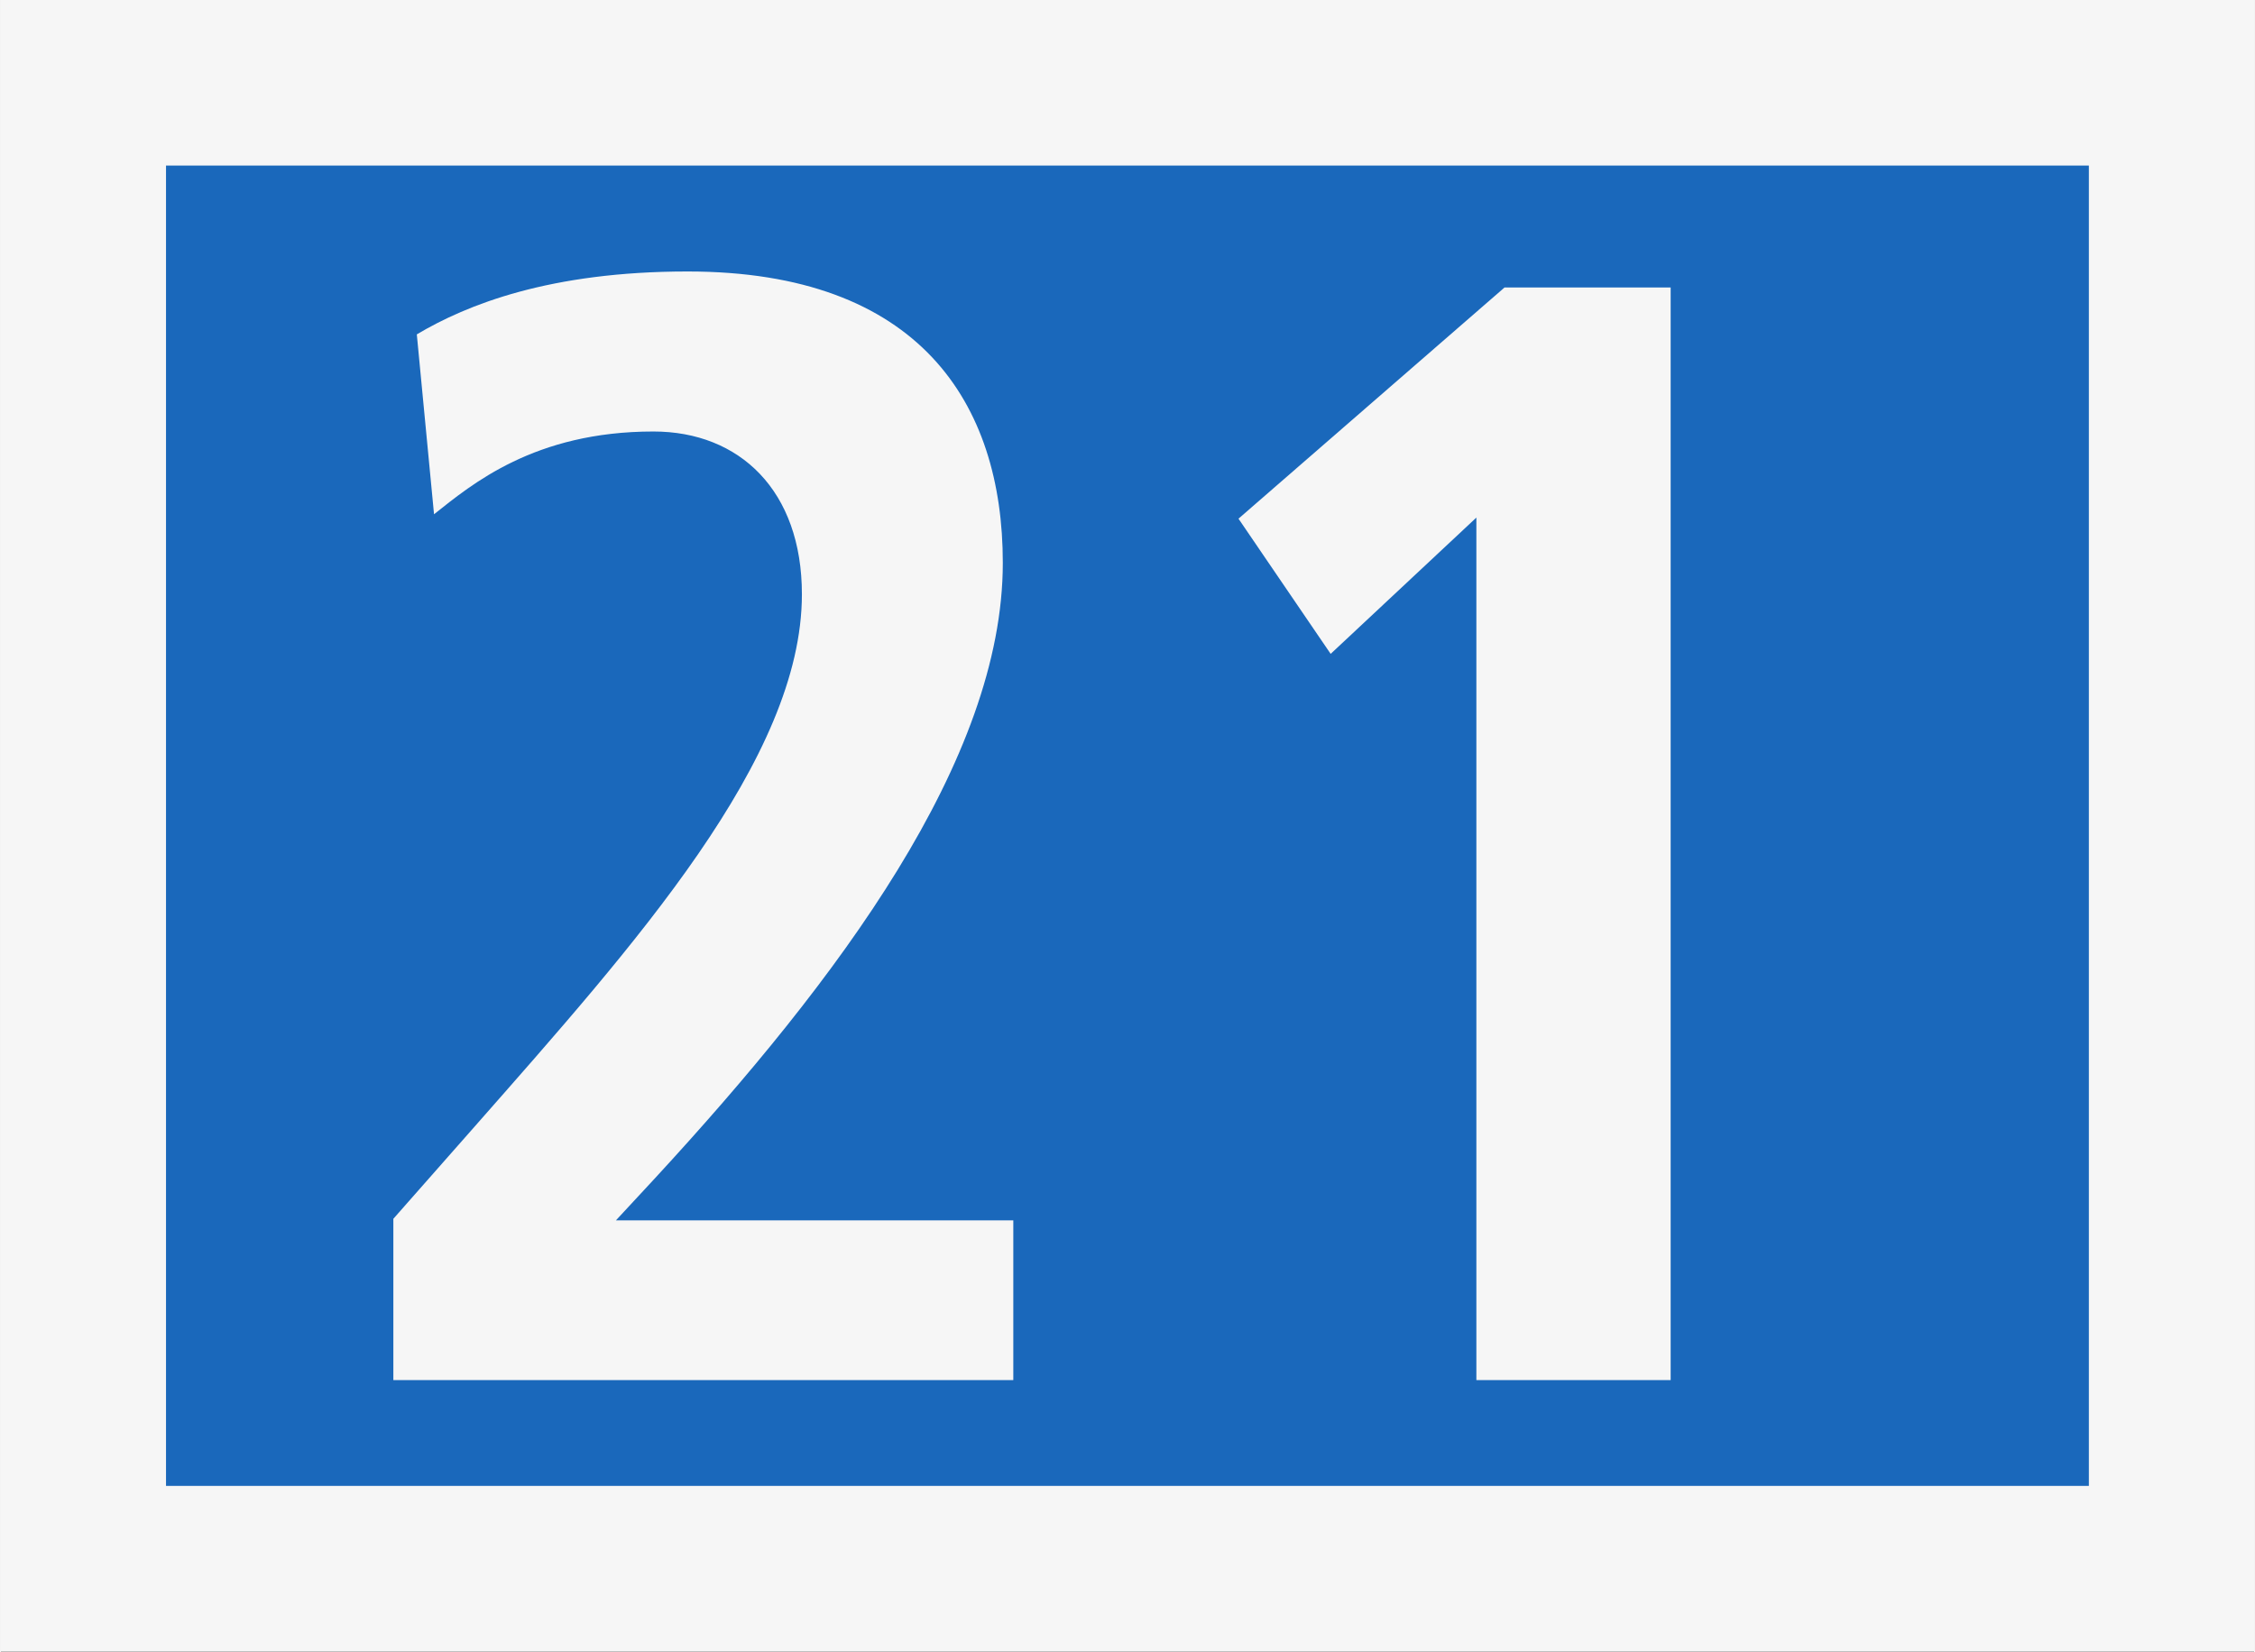
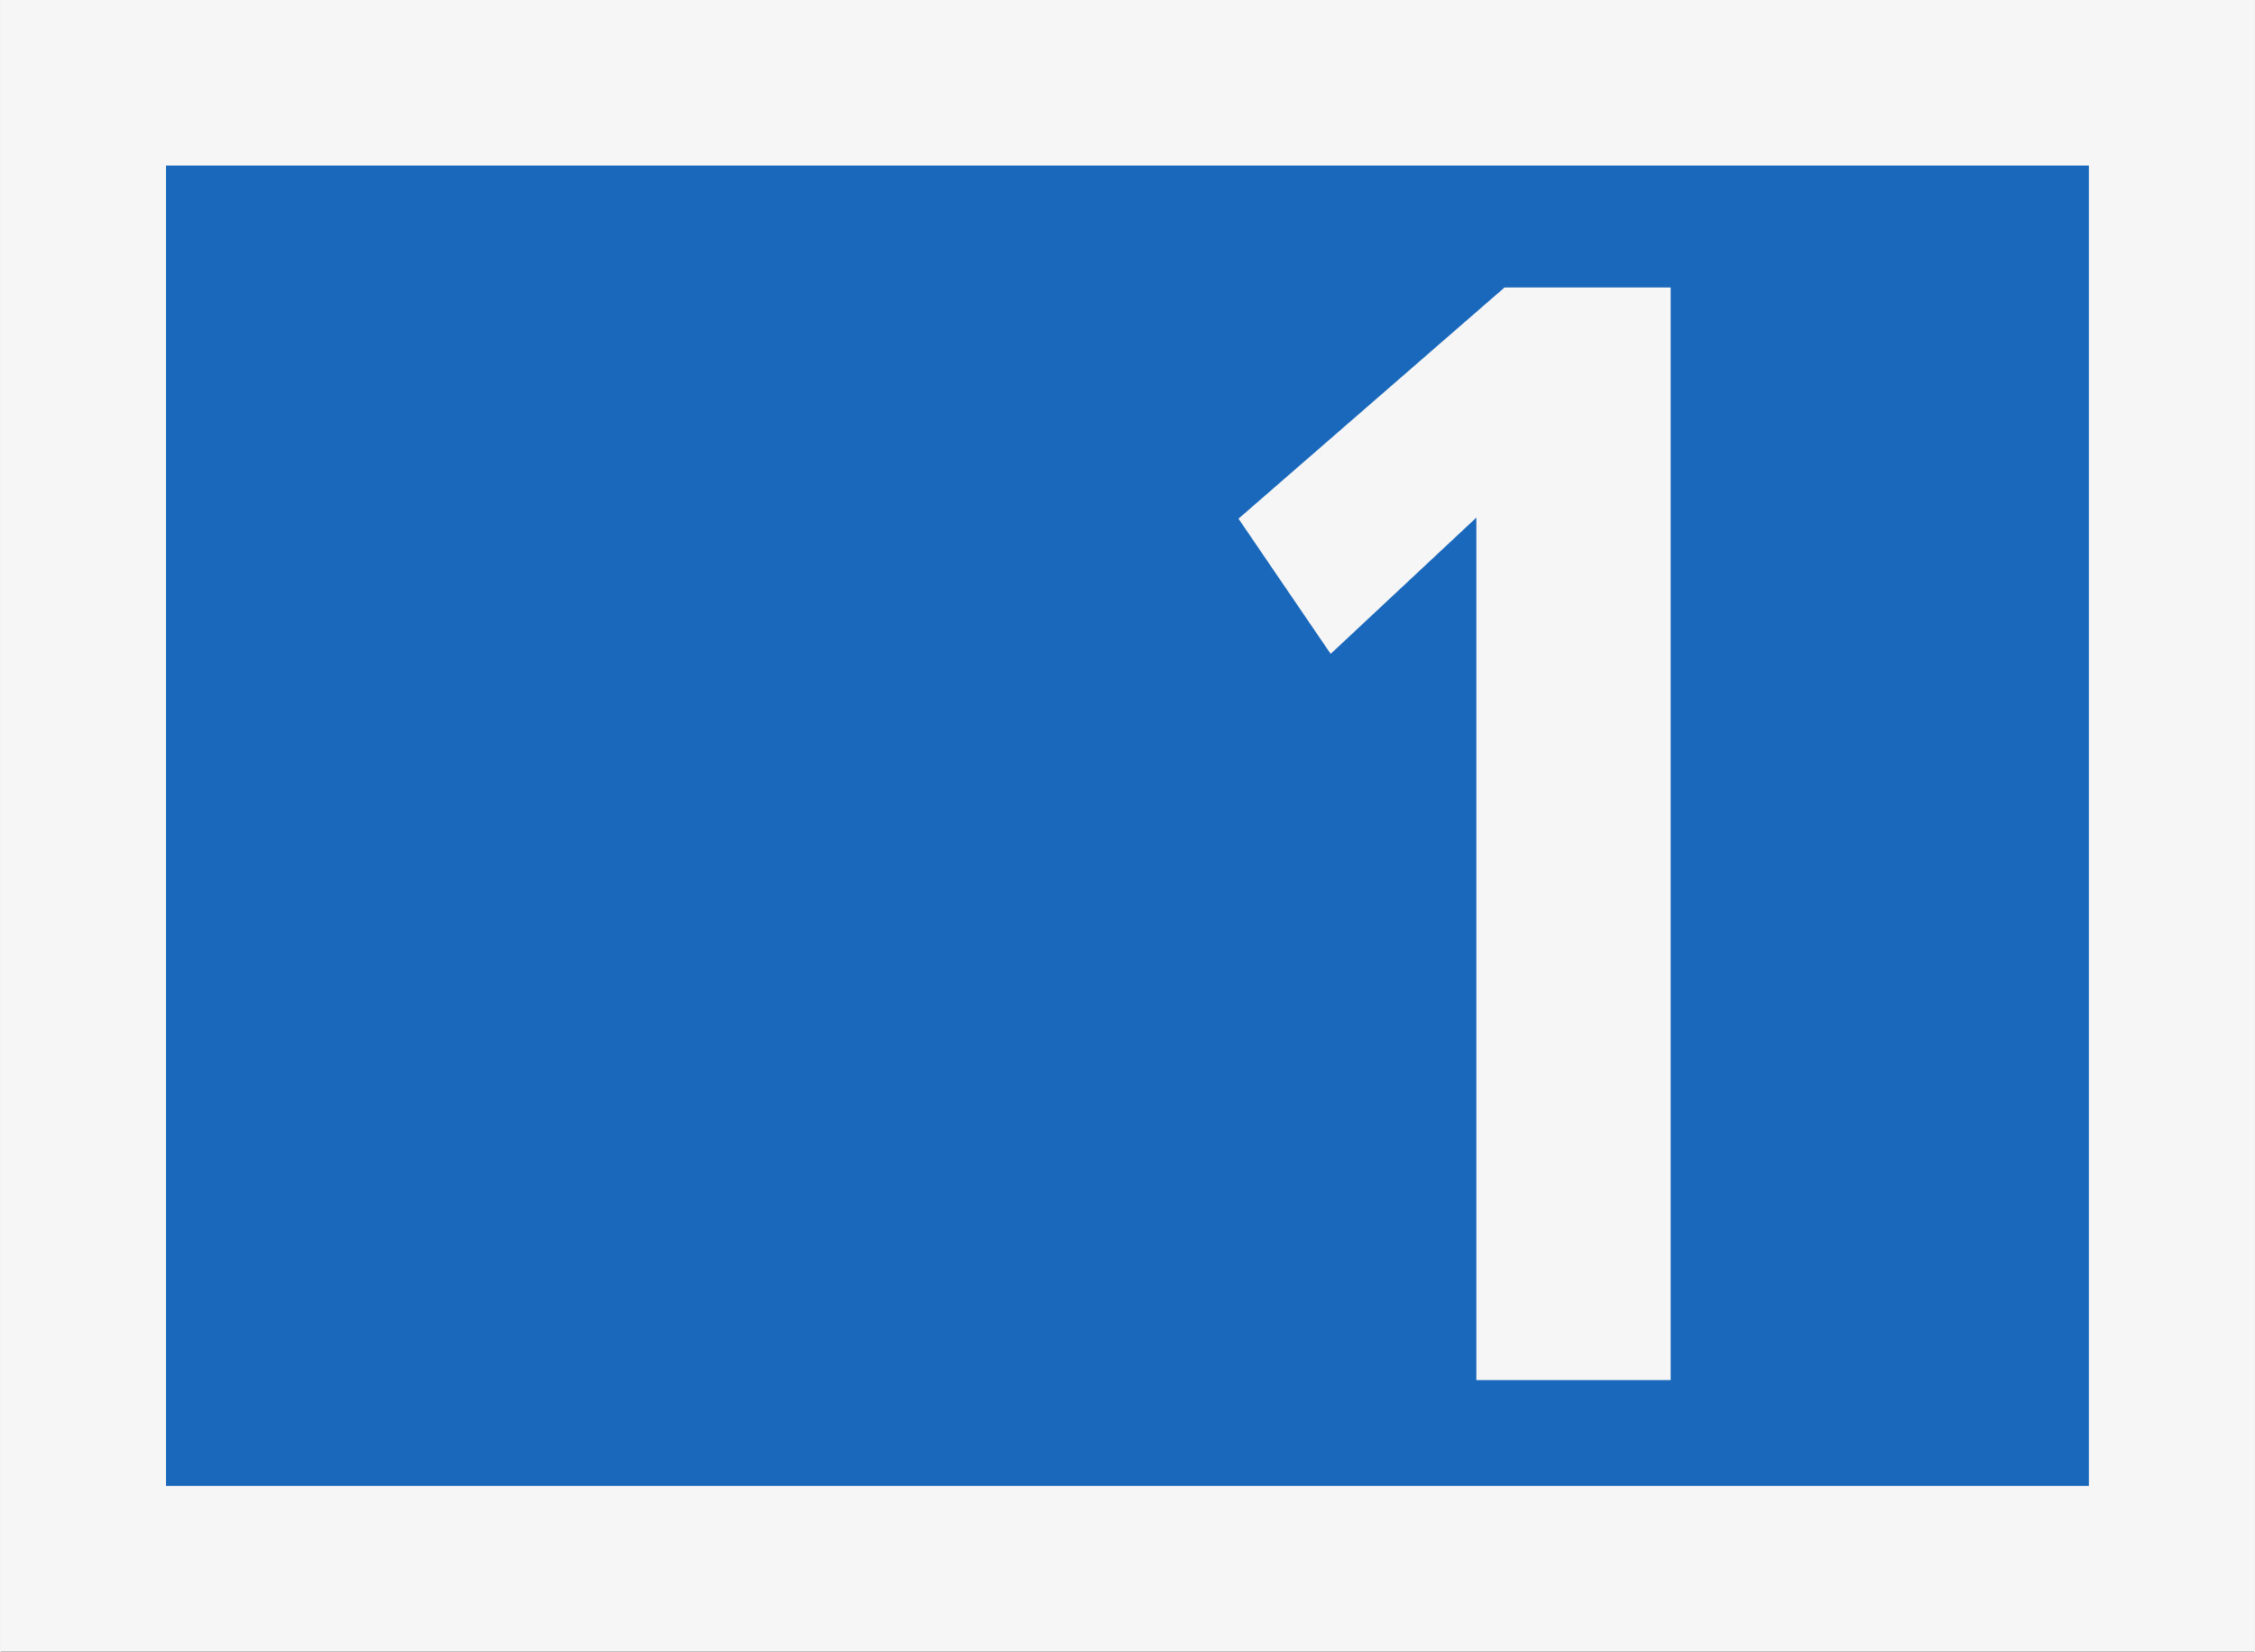
<svg xmlns="http://www.w3.org/2000/svg" width="14.4mm" height="10.55mm" version="1.1" viewBox="0 0 54.42 39.9" xml:space="preserve">
  <rect x="0" y="0" width="54.42" height="39.9" fill="#333333" stroke="none" />
  <g transform="matrix(1.333 0 0 -1.333 -.062 39.95)">
    <rect transform="scale(1,-1)" x="1.538" y="-28.47" width="37.84" height="26.93" fill="#1a68bb" fill-rule="evenodd" stroke="#f6f6f6" stroke-dashoffset="1200" stroke-linecap="round" stroke-width="3.002" style="paint-order:markers stroke fill" />
    <g transform="scale(1,-1)" fill="#f6f6f6" stroke-width=".75" aria-label="21">
-       <path d="m7.158-4.959h11.232v-2.894h-7.2l0.71-0.766c3.32-3.601 6.3-7.581 6.3-11.151 0-2.89-1.51-5.28-5.71-5.28-2.495 0-3.999 0.6-4.907 1.14l0.312 3.26c0.681-0.54 1.816-1.5 3.975-1.5 1.56 0 2.69 1.07 2.69 2.95 0 2.98-3.03 6.35-5.927 9.644l-1.475 1.674z" />
      <path d="m26.78-4.959h3.52v-19.801h-3.01l-4.82 4.19 1.67 2.45 2.64-2.47z" />
    </g>
  </g>
</svg>